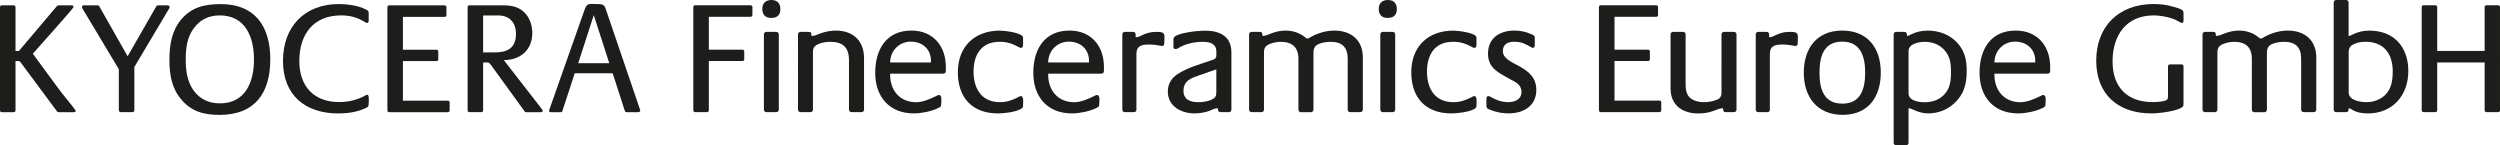
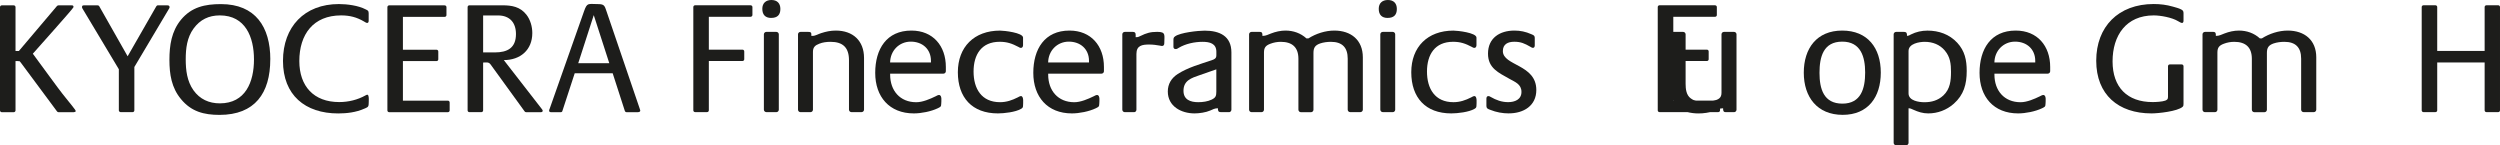
<svg xmlns="http://www.w3.org/2000/svg" id="_レイヤー_1" viewBox="0 0 639.53 37.16">
  <defs>
    <style>.cls-1{fill:#1d1d1b;}</style>
  </defs>
  <g>
    <path class="cls-1" d="M18.84,28.7h-3.89c-.12,0-.29-.08-.37-.21L5.37,16.08c-.12-.12-.2-.29-.33-.41-.33-.08-.74-.04-1.07-.04v12.62c0,.25-.21,.45-.45,.45H.45c-.25,0-.45-.21-.45-.45V1.82c0-.25,.21-.45,.45-.45H3.52c.25,0,.45,.2,.45,.45V13.04h.86L14.58,1.53c.08-.08,.24-.16,.37-.16h3.36c.29,0,.49,.04,.49,.37,0,.04,0,.12-.04,.16,0,.25-9.5,10.86-10.36,11.84l4.06,5.53c1.56,2.13,3.11,4.26,4.79,6.31,.2,.29,2.13,2.54,2.13,2.83,0,.21-.37,.29-.53,.29Z" />
    <path class="cls-1" d="M43.26,2.19l-8.89,14.95v11.1c0,.25-.21,.45-.45,.45h-3.03c-.25,0-.49-.21-.49-.45v-10.53L21.1,2.19c-.08-.12-.12-.25-.12-.37,0-.33,.12-.45,.45-.45h3.56c.16,0,.33,.08,.41,.25l7.25,12.78L39.98,1.62c.08-.12,.21-.25,.37-.25h2.5c.29,0,.53,.12,.53,.45,0,.2-.04,.2-.12,.37Z" />
    <path class="cls-1" d="M64.97,15.22c0,5.74-2.17,11.22-8.73,11.22-2.79,0-5.12-1.06-6.76-3.36-1.64-2.33-1.97-5.12-1.97-7.91s.33-5.57,2.01-7.87c1.68-2.29,3.89-3.36,6.72-3.36,6.55,0,8.73,5.57,8.73,11.26Zm4.18-.04c0-8.28-3.81-14.13-12.62-14.13-4.1,0-7.54,.74-10.24,4.01-2.42,2.95-2.95,6.55-2.95,10.24s.53,7.13,2.95,10.04c2.62,3.2,5.86,4.05,9.87,4.05,9.05,0,12.98-5.57,12.98-14.21Z" />
    <path class="cls-1" d="M93.11,27.83c-2.01,.9-4.38,1.19-6.59,1.19-8.48,0-14.13-4.71-14.13-13.44s5.49-14.54,14.3-14.54c2.09,0,4.96,.37,6.84,1.35,.57,.29,.78,.33,.78,1.02v1.84c0,.25-.04,.62-.37,.62-.29,0-.57-.24-.82-.37-1.88-1.11-3.69-1.56-5.86-1.56-7.13,0-10.69,4.87-10.69,11.68,0,6.43,3.69,10.49,10.2,10.49,2.37,0,4.71-.57,6.76-1.72,.12-.08,.29-.16,.45-.16,.53,0,.33,1.97,.33,2.33,0,.9-.45,.94-1.19,1.27Z" />
    <path class="cls-1" d="M114.58,28.7h-15.03c-.25,0-.45-.21-.45-.45V1.82c0-.25,.21-.45,.45-.45h14.17c.25,0,.49,.16,.49,.45V3.87c0,.29-.25,.45-.49,.45h-10.65V12.72h8.6c.25,0,.45,.21,.45,.45v2.01c0,.25-.2,.45-.45,.45h-8.6v10.12h11.51c.29,0,.45,.25,.45,.5v2c0,.25-.21,.45-.45,.45Z" />
    <path class="cls-1" d="M131.99,8.7c0,3.56-2.17,4.71-5.41,4.71h-2.99V3.95h3.81c2.99,0,4.59,1.84,4.59,4.75Zm6.84,19.62c0-.16-.16-.33-.24-.45l-9.71-12.5c4.22,0,7.29-2.58,7.29-6.92,0-1.64-.49-3.4-1.52-4.71-1.6-2.01-3.69-2.38-6.1-2.38h-8.48c-.25,0-.45,.2-.45,.45V28.24c0,.25,.21,.45,.45,.45h3.07c.25,0,.45-.21,.45-.45V16c.74,0,1.39-.21,1.88,.45l8.73,12.04c.08,.12,.2,.21,.37,.21h3.77c.25,0,.49-.08,.49-.37Z" />
    <path class="cls-1" d="M155.87,16.16h-7.95l3.97-12.29,3.97,12.29Zm7.91,12.13c0-.08,0-.16-.04-.2l-.12-.37-8.48-24.87c-.45-1.35-.57-1.8-2.09-1.8-2.62,0-2.83-.49-3.65,1.84l-8.77,24.87c-.04,.12-.12,.29-.16,.41,0,.45,.12,.53,.57,.53h2.42c.2,0,.37-.12,.41-.33l3.15-9.63h9.71l3.11,9.63c.08,.21,.25,.33,.45,.33h2.79c.29,0,.7-.04,.7-.41Z" />
  </g>
  <g>
    <path class="cls-1" d="M191.98,4.3h-10.65V12.7h8.61c.25,0,.45,.21,.45,.45v2.01c0,.25-.21,.45-.45,.45h-8.61v12.62c0,.25-.2,.45-.45,.45h-3.07c-.25,0-.45-.21-.45-.45V1.8c0-.25,.21-.45,.45-.45h14.18c.25,0,.49,.16,.49,.45V3.85c0,.25-.25,.45-.49,.45Z" />
    <path class="cls-1" d="M197.3,4.59c-1.52,0-2.29-.82-2.29-2.34,0-1.43,.9-2.25,2.33-2.25s2.29,.82,2.29,2.29c0,1.56-.82,2.29-2.34,2.29Zm1.31,24.09h-2.58c-.33,0-.62-.29-.62-.62V8.77c0-.33,.29-.61,.62-.61h2.58c.33,0,.62,.29,.62,.61V28.07c0,.33-.29,.62-.62,.62Z" />
    <path class="cls-1" d="M220.41,28.68h-2.62c-.33,0-.61-.29-.61-.62V15.41c0-3.2-1.52-4.71-4.71-4.71-.98,0-2.01,.12-2.91,.49-1.06,.41-1.6,.9-1.6,2.09v14.79c0,.33-.29,.62-.62,.62h-2.58c-.33,0-.62-.29-.62-.62V8.77c0-.33,.29-.61,.62-.61h2.01c.86,0,.78,.33,.78,1.02h.33c.7,0,1.48-.49,2.17-.7,1.27-.41,2.42-.66,3.77-.66,4.34,0,7.21,2.58,7.21,7.01v13.23c0,.33-.29,.62-.61,.62Z" />
    <path class="cls-1" d="M241.35,18.85h-13.64v.25c0,4.06,2.5,7.05,6.68,7.05,1.64,0,3.52-.82,4.96-1.52,.29-.12,.53-.33,.86-.33,.86,0,.57,1.72,.57,2.25,0,.78-.25,.82-.9,1.15-1.72,.82-4.22,1.31-6.11,1.31-6.27,0-9.88-4.26-9.88-10.37s2.91-10.82,9.26-10.82c5.53,0,8.81,3.93,8.81,9.3v1.11c0,.33-.29,.61-.61,.61Zm-3.2-3.28c0-3.03-2.21-4.92-5.16-4.92s-5.24,2.29-5.29,5.33h10.45v-.41Z" />
    <path class="cls-1" d="M261.17,27.86c-1.39,.82-4.3,1.15-5.9,1.15-6.6,0-10.24-4.06-10.24-10.53s4.18-10.65,10.78-10.65c1.02,0,5.9,.53,5.9,1.8v1.92c0,.33-.16,.7-.53,.7-.25,0-.45-.12-.66-.25-1.64-.86-2.91-1.31-4.79-1.31-4.67,0-6.68,3.28-6.68,7.62s2.01,7.83,6.76,7.83c1.68,0,3.07-.49,4.55-1.23,.25-.12,.53-.33,.82-.33,.78,0,.53,1.88,.53,2.38,0,.53-.12,.66-.53,.9Z" />
    <path class="cls-1" d="M281.78,18.85h-13.64v.25c0,4.06,2.5,7.05,6.68,7.05,1.64,0,3.52-.82,4.96-1.52,.29-.12,.53-.33,.86-.33,.86,0,.57,1.72,.57,2.25,0,.78-.25,.82-.9,1.15-1.72,.82-4.22,1.31-6.11,1.31-6.27,0-9.87-4.26-9.87-10.37s2.91-10.82,9.26-10.82c5.53,0,8.81,3.93,8.81,9.3v1.11c0,.33-.29,.61-.61,.61Zm-3.2-3.28c0-3.03-2.21-4.92-5.16-4.92s-5.25,2.29-5.29,5.33h10.45v-.41Z" />
    <path class="cls-1" d="M297.27,11.76c-.16,0-.33-.04-.49-.08-.9-.16-1.84-.29-2.79-.29-1.84,0-3.28,.25-3.28,2.42v14.26c0,.33-.25,.62-.57,.62h-2.42c-.33,0-.62-.29-.62-.62V8.77c0-.33,.29-.61,.62-.61h2.09c.86,0,.7,.7,.7,1.35h.12c.45,0,.7-.08,1.07-.29,1.6-.78,2.58-1.07,4.34-1.07,2.29,0,1.8,.82,1.8,2.91,0,.37-.16,.7-.57,.7Z" />
    <path class="cls-1" d="M314.39,28.68h-2.09c-.7,0-.74-.41-.74-.98h-.08c-.74,0-1.23,.29-1.88,.57-1.11,.49-2.79,.74-4.02,.74-3.4,0-6.84-1.8-6.84-5.61,0-1.93,.94-3.44,2.54-4.47,2.62-1.68,5.78-2.54,8.69-3.52,.7-.25,1.19-.45,1.19-1.27v-.9c0-2.13-1.72-2.54-3.52-2.54-2.05,0-4.38,.49-6.15,1.56-.25,.16-.41,.29-.74,.29-.37,0-.57-.21-.57-.57v-1.64c0-.49,0-.74,.41-1.03,1.31-.98,5.9-1.47,7.58-1.47,3.77,0,6.84,1.35,6.84,5.57v14.67c0,.33-.29,.62-.61,.62Zm-3.24-10.94l-4.22,1.47c-2.17,.74-4.18,1.39-4.18,4.02,0,2.29,1.8,2.91,3.77,2.91,1.15,0,2.42-.17,3.44-.66s1.19-.94,1.19-2.05v-5.7Z" />
    <path class="cls-1" d="M347.99,28.68h-2.62c-.33,0-.61-.29-.61-.62V15c0-2.87-1.43-4.3-4.3-4.3-.9,0-1.88,.12-2.74,.41-1.27,.45-1.72,1.07-1.72,2.42v14.55c0,.33-.29,.62-.61,.62h-2.62c-.33,0-.62-.29-.62-.62V15.04c0-2.95-1.6-4.34-4.51-4.34-.9,0-1.8,.16-2.66,.49-1.19,.45-1.64,.98-1.64,2.25v14.63c0,.33-.29,.62-.61,.62h-2.58c-.33,0-.62-.29-.62-.62V8.77c0-.33,.29-.61,.62-.61h2.13c.7,0,.66,.49,.66,1.02h.12c.74,0,1.43-.37,2.09-.62,1.15-.45,2.46-.74,3.69-.74,2.01,0,3.89,.66,5.37,2.01h.49c1.93-1.23,4.34-2.01,6.64-2.01,4.26,0,7.29,2.42,7.29,6.84v13.4c0,.33-.29,.62-.61,.62Z" />
    <path class="cls-1" d="M354.99,4.59c-1.52,0-2.29-.82-2.29-2.34,0-1.43,.9-2.25,2.34-2.25s2.29,.82,2.29,2.29c0,1.56-.82,2.29-2.34,2.29Zm1.31,24.09h-2.58c-.33,0-.62-.29-.62-.62V8.77c0-.33,.29-.61,.62-.61h2.58c.33,0,.61,.29,.61,.61V28.07c0,.33-.29,.62-.61,.62Z" />
    <path class="cls-1" d="M377.16,27.86c-1.39,.82-4.3,1.15-5.9,1.15-6.6,0-10.24-4.06-10.24-10.53s4.18-10.65,10.78-10.65c1.02,0,5.9,.53,5.9,1.8v1.92c0,.33-.16,.7-.53,.7-.25,0-.45-.12-.66-.25-1.64-.86-2.91-1.31-4.79-1.31-4.67,0-6.68,3.28-6.68,7.62s2.01,7.83,6.76,7.83c1.68,0,3.07-.49,4.55-1.23,.25-.12,.53-.33,.82-.33,.78,0,.53,1.88,.53,2.38,0,.53-.12,.66-.53,.9Z" />
    <path class="cls-1" d="M386.01,29.01c-1.64,0-3.24-.29-4.75-.9-.66-.25-1.02-.33-1.02-1.11v-1.76c0-.33,.12-.66,.49-.66,.25,0,.37,.08,.57,.2,1.43,.82,2.83,1.35,4.51,1.35s3.4-.66,3.4-2.62-1.64-2.54-3.03-3.32c-2.83-1.6-5.53-2.74-5.53-6.47,0-4.02,3.03-5.9,6.76-5.9,1.52,0,2.87,.29,4.26,.9,.57,.25,.94,.33,.94,1.02v1.88c0,.29-.12,.62-.45,.62-.25,0-.49-.16-.7-.29-1.43-.82-2.38-1.27-4.1-1.27-1.6,0-2.91,.61-2.91,2.38,0,3.81,8.56,3.36,8.56,9.96,0,4.06-3.28,5.98-7.01,5.98Z" />
-     <path class="cls-1" d="M424.52,28.68h-15.04c-.25,0-.45-.21-.45-.45V1.8c0-.25,.2-.45,.45-.45h14.18c.25,0,.49,.16,.49,.45V3.85c0,.29-.25,.45-.49,.45h-10.65V12.7h8.6c.25,0,.45,.21,.45,.45v2.01c0,.25-.2,.45-.45,.45h-8.6v10.12h11.51c.29,0,.45,.25,.45,.49v2.01c0,.25-.2,.45-.45,.45Z" />
+     <path class="cls-1" d="M424.52,28.68c-.25,0-.45-.21-.45-.45V1.8c0-.25,.2-.45,.45-.45h14.18c.25,0,.49,.16,.49,.45V3.85c0,.29-.25,.45-.49,.45h-10.65V12.7h8.6c.25,0,.45,.21,.45,.45v2.01c0,.25-.2,.45-.45,.45h-8.6v10.12h11.51c.29,0,.45,.25,.45,.49v2.01c0,.25-.2,.45-.45,.45Z" />
    <path class="cls-1" d="M443.61,28.68h-2.21c-.61,0-.61-.53-.61-.98-.9,0-1.56,.33-2.42,.66-1.35,.49-2.5,.66-3.93,.66-4.06,0-7.09-2.09-7.09-6.39V8.77c0-.33,.29-.61,.61-.61h2.62c.33,0,.62,.29,.62,.61v12.66c0,1.31,.16,2.91,1.31,3.73,.94,.7,2.17,.98,3.36,.98,.86,0,1.76-.12,2.58-.37,1.15-.33,1.93-.7,1.93-2.01V8.77c0-.33,.29-.61,.61-.61h2.62c.33,0,.61,.29,.61,.61V28.07c0,.33-.29,.62-.61,.62Z" />
-     <path class="cls-1" d="M459.31,11.76c-.16,0-.33-.04-.49-.08-.9-.16-1.84-.29-2.79-.29-1.84,0-3.28,.25-3.28,2.42v14.26c0,.33-.25,.62-.57,.62h-2.42c-.33,0-.62-.29-.62-.62V8.77c0-.33,.29-.61,.62-.61h2.09c.86,0,.7,.7,.7,1.35h.12c.45,0,.7-.08,1.07-.29,1.6-.78,2.58-1.07,4.34-1.07,2.29,0,1.8,.82,1.8,2.91,0,.37-.16,.7-.57,.7Z" />
    <path class="cls-1" d="M471.39,29.38c-6.52,0-9.96-4.55-9.96-10.78s3.32-10.78,9.83-10.78,9.87,4.47,9.87,10.74-3.24,10.82-9.75,10.82Zm-.12-18.73c-4.83,0-5.82,3.89-5.82,7.99s1.07,7.87,5.86,7.87,5.82-3.93,5.82-7.95-1.11-7.91-5.86-7.91Z" />
    <path class="cls-1" d="M499.78,26.55c-1.8,1.6-4.1,2.46-6.51,2.46-1.39,0-2.54-.37-3.81-.94-.41-.16-.78-.41-1.23-.37v8.85c0,.33-.29,.61-.61,.61h-2.58c-.33,0-.62-.29-.62-.61V8.77c0-.33,.29-.61,.62-.61h1.97c.82,0,.82,.41,.82,1.02,.45-.04,.66-.16,1.02-.37,1.31-.66,2.75-.98,4.22-.98,2.91,0,5.61,.94,7.62,3.11,1.93,2.09,2.42,4.42,2.42,7.21,0,3.4-.74,6.11-3.32,8.4Zm-2.25-13.6c-1.31-1.56-3.15-2.25-5.16-2.25-1.39,0-4.14,.45-4.14,2.34v10.86c0,1.88,2.66,2.25,4.06,2.25,1.84,0,3.44-.45,4.83-1.72,1.76-1.64,1.97-3.81,1.97-6.06,0-2.01-.2-3.81-1.56-5.41Z" />
    <path class="cls-1" d="M523.84,18.85h-13.64v.25c0,4.06,2.5,7.05,6.68,7.05,1.64,0,3.52-.82,4.96-1.52,.29-.12,.53-.33,.86-.33,.86,0,.57,1.72,.57,2.25,0,.78-.25,.82-.9,1.15-1.72,.82-4.22,1.31-6.11,1.31-6.27,0-9.87-4.26-9.87-10.37s2.91-10.82,9.26-10.82c5.53,0,8.81,3.93,8.81,9.3v1.11c0,.33-.29,.61-.61,.61Zm-3.2-3.28c0-3.03-2.21-4.92-5.16-4.92s-5.24,2.29-5.29,5.33h10.45v-.41Z" />
    <path class="cls-1" d="M558.33,27.33c-1.31,1.15-6.19,1.68-7.95,1.68-8.48,0-14.14-4.79-14.14-13.48s5.65-14.5,14.71-14.5c1.68,0,3.28,.2,4.88,.66,.7,.2,1.56,.41,2.17,.74,.45,.25,.57,.45,.57,.98v1.76c0,.29,0,.7-.41,.7-.25,0-.74-.33-.98-.45-1.52-.94-4.47-1.48-6.23-1.48-7.05,0-10.53,5.12-10.53,11.76s3.77,10.41,10.24,10.41c.82,0,2.46-.08,3.24-.37,.49-.21,.7-.37,.7-.94v-7.87c0-.25,.21-.45,.45-.45h3.07c.25,0,.45,.21,.45,.45v9.63c0,.29,0,.57-.25,.78Z" />
    <path class="cls-1" d="M591.89,28.68h-2.62c-.33,0-.61-.29-.61-.62V15c0-2.87-1.43-4.3-4.3-4.3-.9,0-1.88,.12-2.74,.41-1.27,.45-1.72,1.07-1.72,2.42v14.55c0,.33-.29,.62-.61,.62h-2.62c-.33,0-.62-.29-.62-.62V15.04c0-2.95-1.6-4.34-4.51-4.34-.9,0-1.8,.16-2.66,.49-1.19,.45-1.64,.98-1.64,2.25v14.63c0,.33-.29,.62-.61,.62h-2.58c-.33,0-.62-.29-.62-.62V8.77c0-.33,.29-.61,.62-.61h2.13c.7,0,.66,.49,.66,1.02h.12c.74,0,1.43-.37,2.09-.62,1.15-.45,2.46-.74,3.69-.74,2.01,0,3.89,.66,5.37,2.01h.49c1.93-1.23,4.34-2.01,6.64-2.01,4.26,0,7.29,2.42,7.29,6.84v13.4c0,.33-.29,.62-.61,.62Z" />
-     <path class="cls-1" d="M605.73,29.01c-1.39,0-2.83-.21-4.02-.94-.29-.16-.53-.37-.9-.37,0,.49,0,.98-.7,.98h-2.5c-.33,0-.62-.29-.62-.62V.62c0-.33,.29-.62,.62-.62h2.58c.33,0,.61,.29,.61,.62V9.22c.37-.04,.66-.21,.98-.37,1.39-.7,2.79-1.02,4.34-1.02,6.27,0,9.96,4.18,9.96,10.33s-3.93,10.86-10.37,10.86Zm-.61-18.32c-.82,0-1.8,.12-2.54,.41-1.15,.45-1.76,.94-1.76,2.25v10.28c0,2.09,3.03,2.5,4.55,2.5,1.68,0,3.4-.57,4.67-1.72,1.72-1.6,2.05-3.89,2.05-6.15,0-4.47-2.25-7.58-6.96-7.58Z" />
    <path class="cls-1" d="M639.08,28.68h-3.03c-.25,0-.45-.21-.45-.45V15.98h-12.13v12.25c0,.25-.2,.45-.45,.45h-3.07c-.25,0-.45-.21-.45-.45V1.8c0-.25,.2-.45,.45-.45h3.07c.25,0,.45,.2,.45,.45V13.03h12.13V1.8c0-.25,.2-.45,.45-.45h3.03c.25,0,.45,.2,.45,.45V28.23c0,.25-.2,.45-.45,.45Z" />
  </g>
</svg>